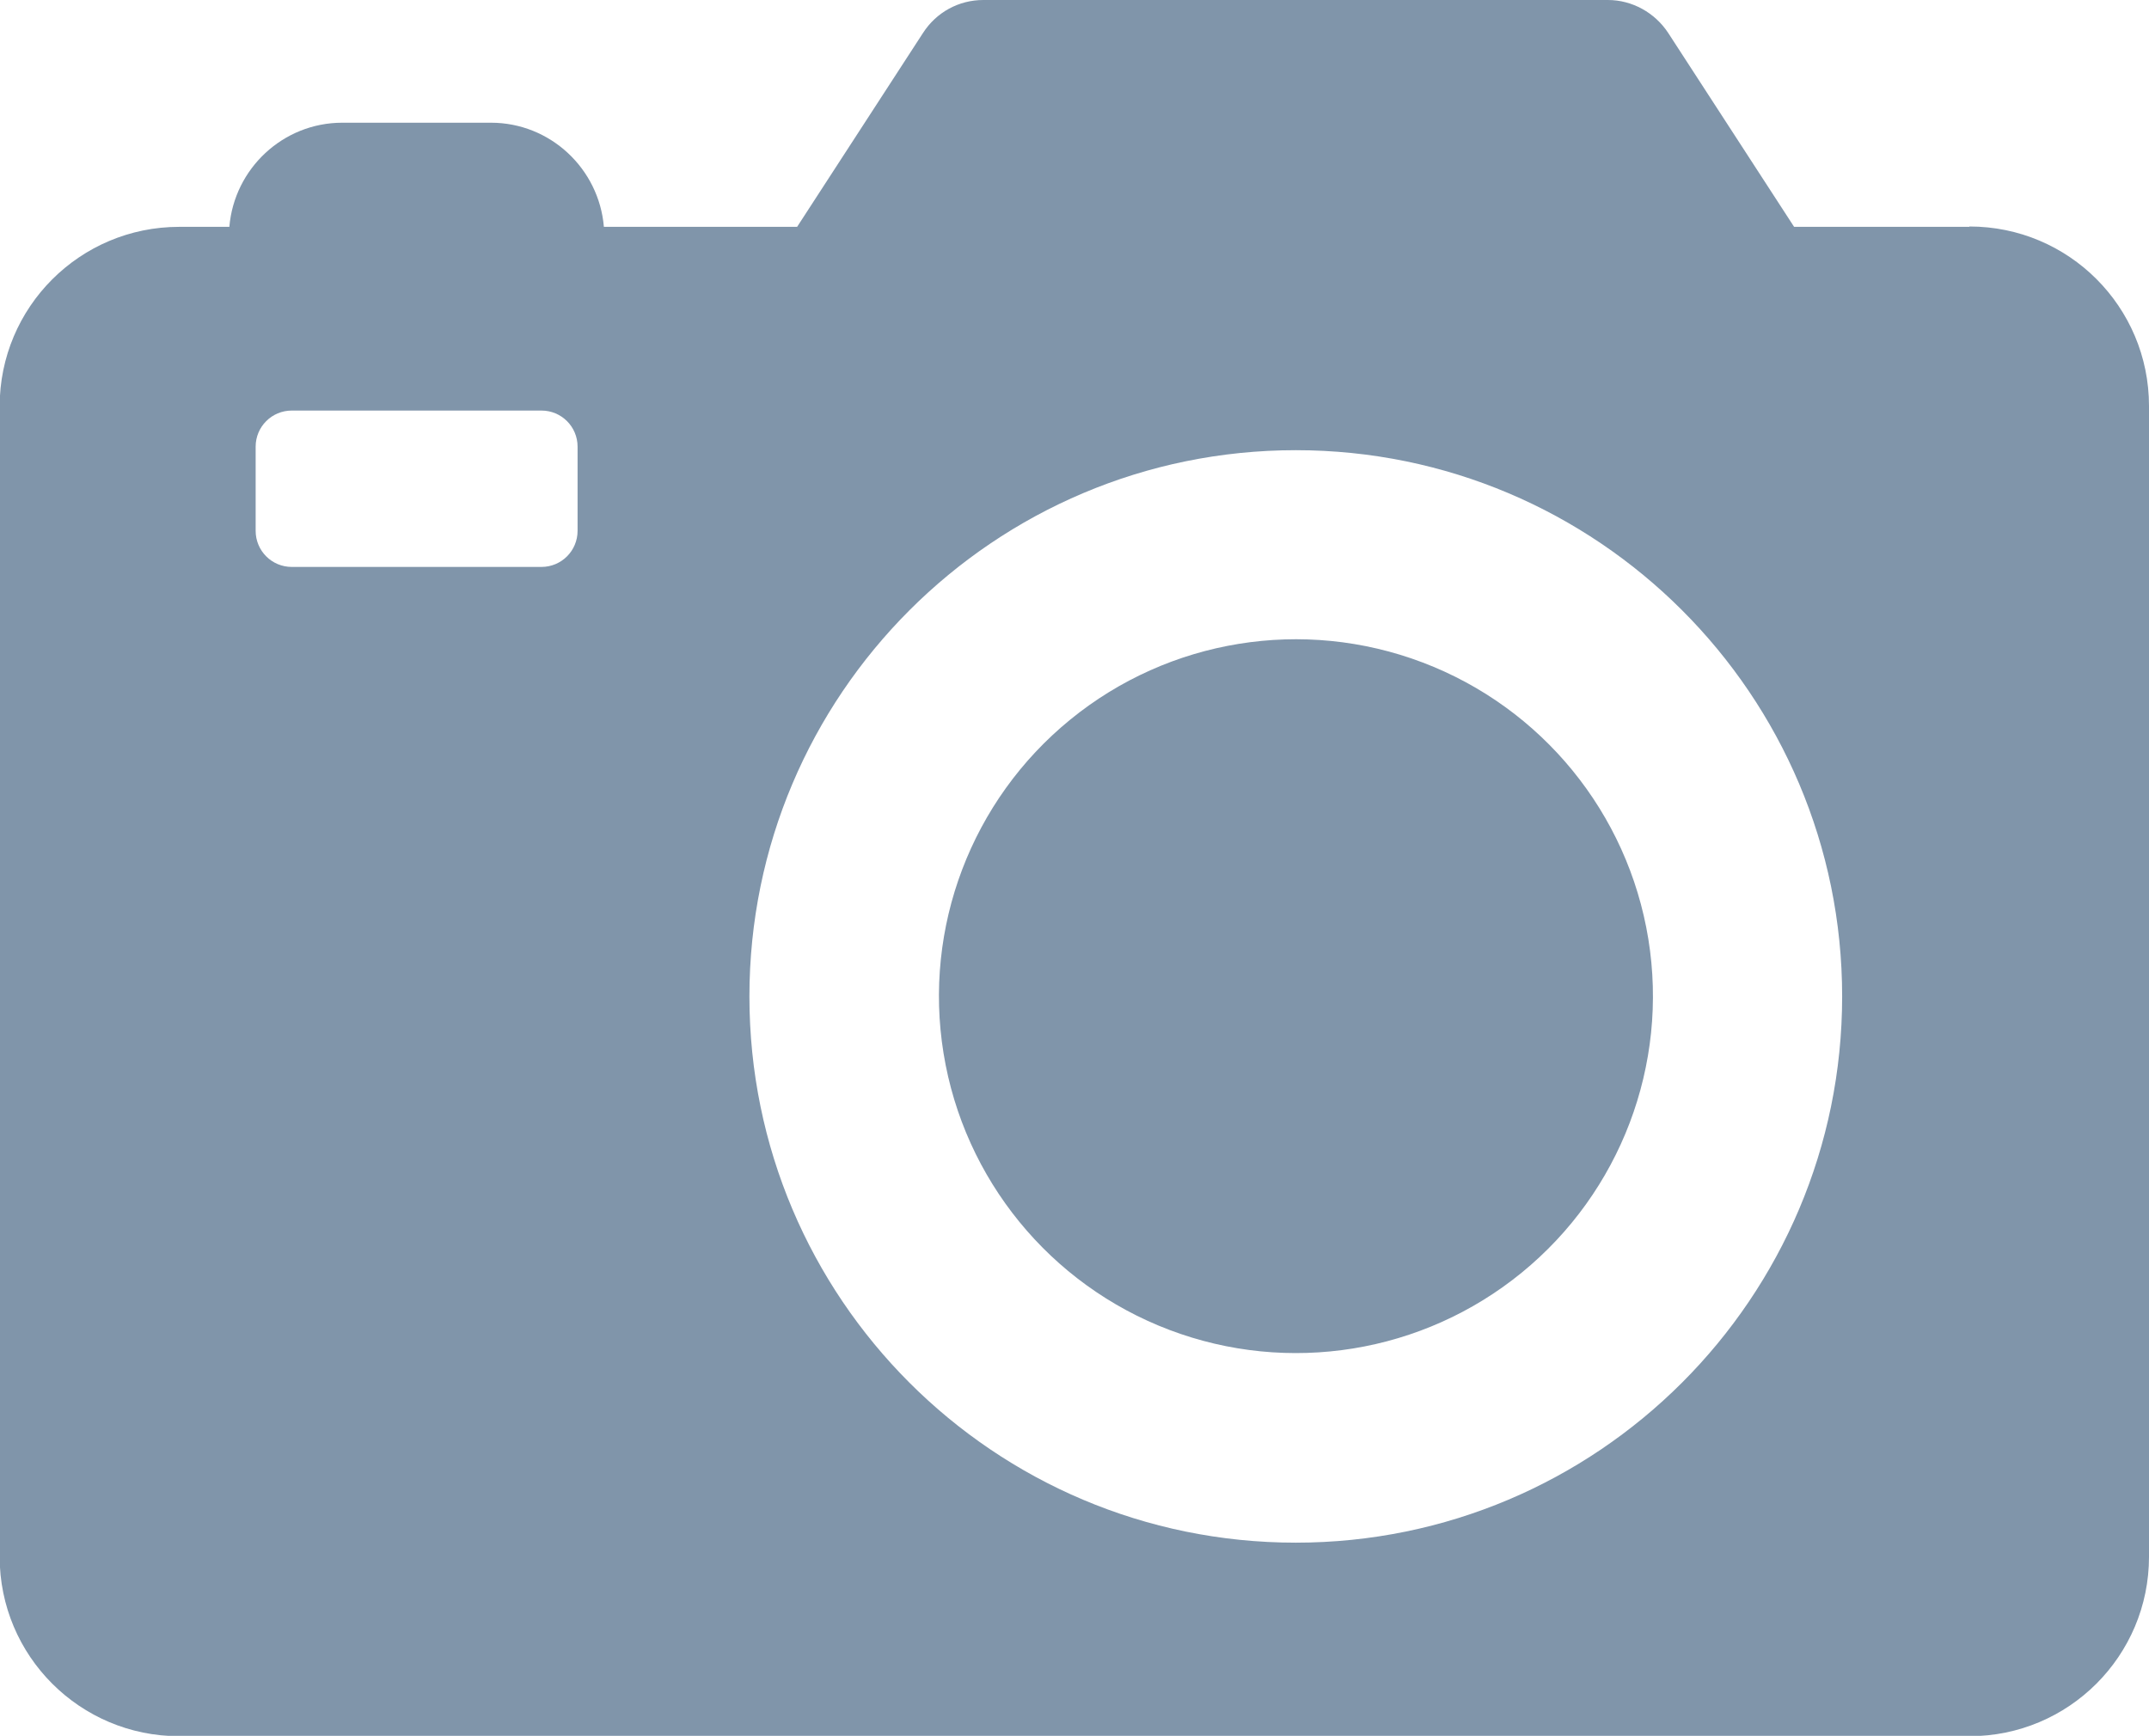
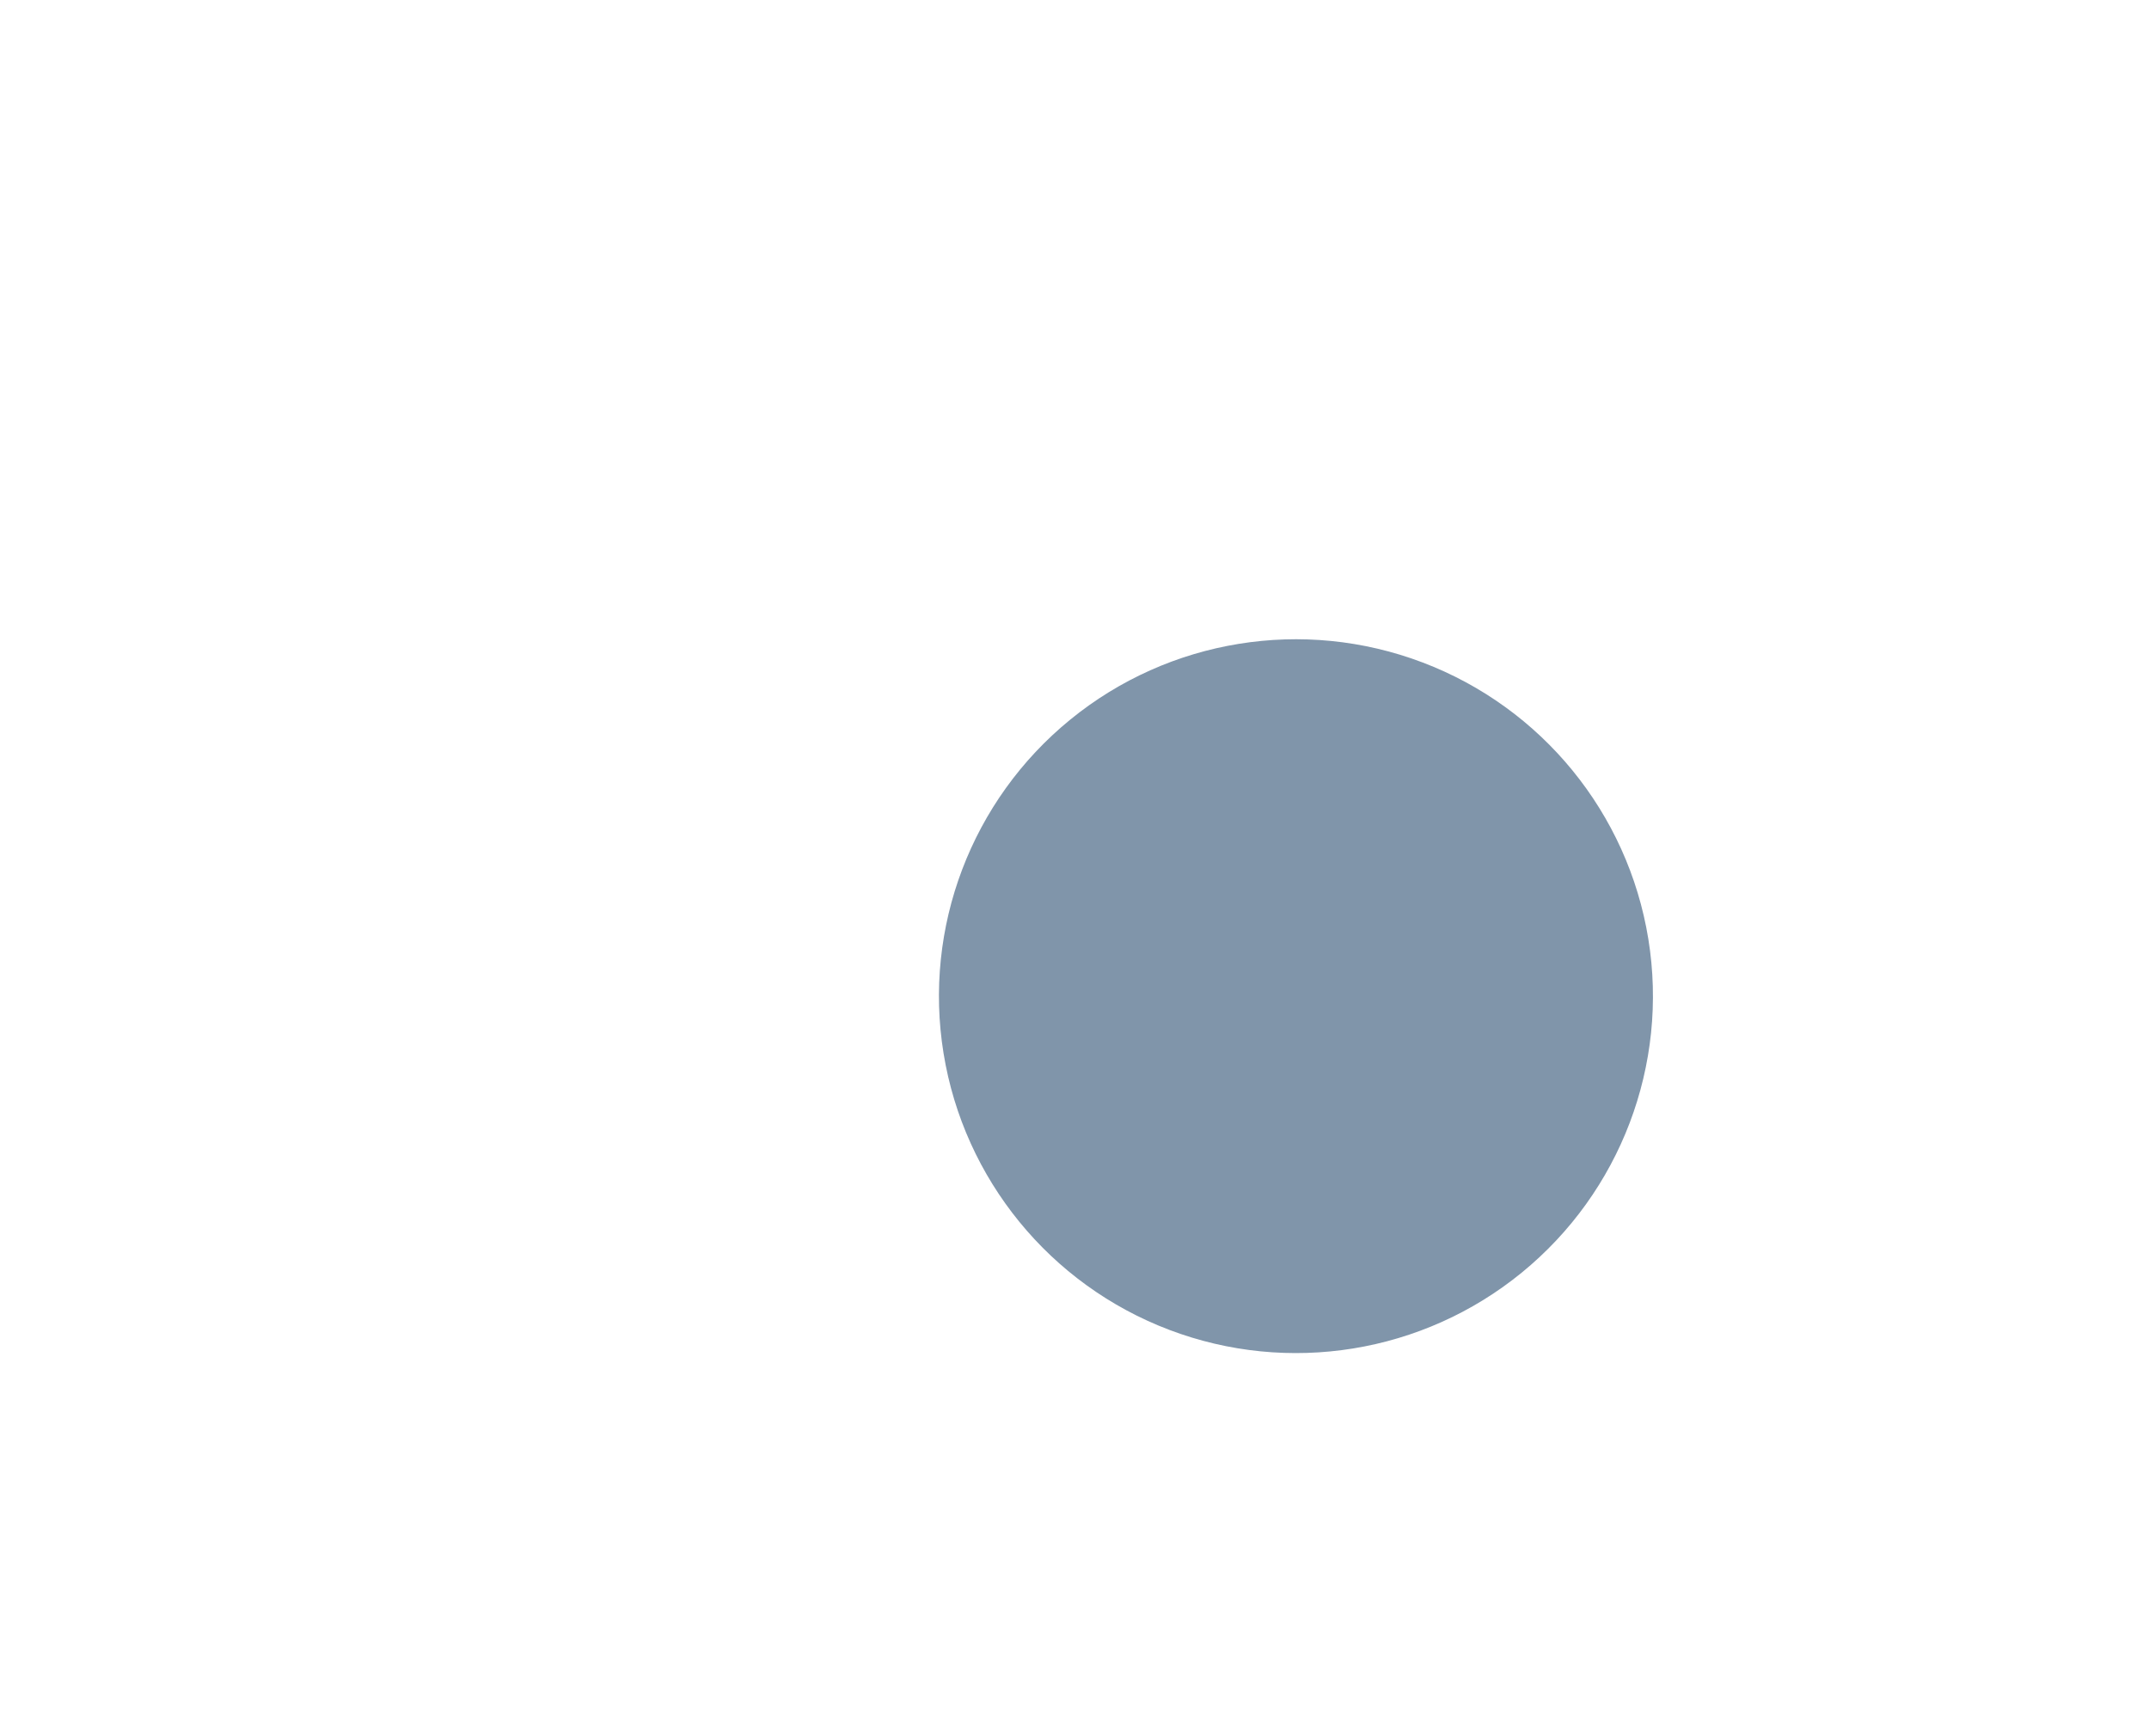
<svg xmlns="http://www.w3.org/2000/svg" id="Layer_2" data-name="Layer 2" width="61.28" height="49.51" viewBox="0 0 61.28 49.51">
  <defs>
    <style>
      .cls-1 {
        fill: #8095aa;
        stroke-width: 0px;
      }
    </style>
  </defs>
  <g id="_レイヤー_1" data-name="レイヤー 1">
    <g>
-       <path class="cls-1" d="M56.16,6.47h-5l-3.59-5.53c-.38-.58-1.03-.94-1.72-.94h-17.81c-.7,0-1.34.35-1.72.94l-3.59,5.53h-5.51c-.14-1.66-1.53-2.97-3.22-2.97h-4.24c-1.69,0-3.08,1.31-3.22,2.97h-1.43c-2.83,0-5.12,2.29-5.12,5.12v32.81c0,2.83,2.29,5.12,5.12,5.12h51.05c2.83,0,5.12-2.29,5.12-5.12V11.58c0-2.83-2.29-5.12-5.12-5.12ZM16.47,15.14c0,.57-.46,1.03-1.03,1.03h-7.12c-.57,0-1.03-.46-1.03-1.03v-2.4c0-.57.46-1.03,1.03-1.03h7.12c.57,0,1.03.46,1.03,1.03v2.4ZM36.95,44c-8.61,0-15.58-6.98-15.58-15.58s6.98-15.58,15.58-15.58,15.58,6.98,15.58,15.58-6.98,15.58-15.58,15.58Z" />
      <circle class="cls-1" cx="36.95" cy="28.41" r="10.18" transform="translate(-4.07 6.29) rotate(-9.22)" />
    </g>
  </g>
</svg>